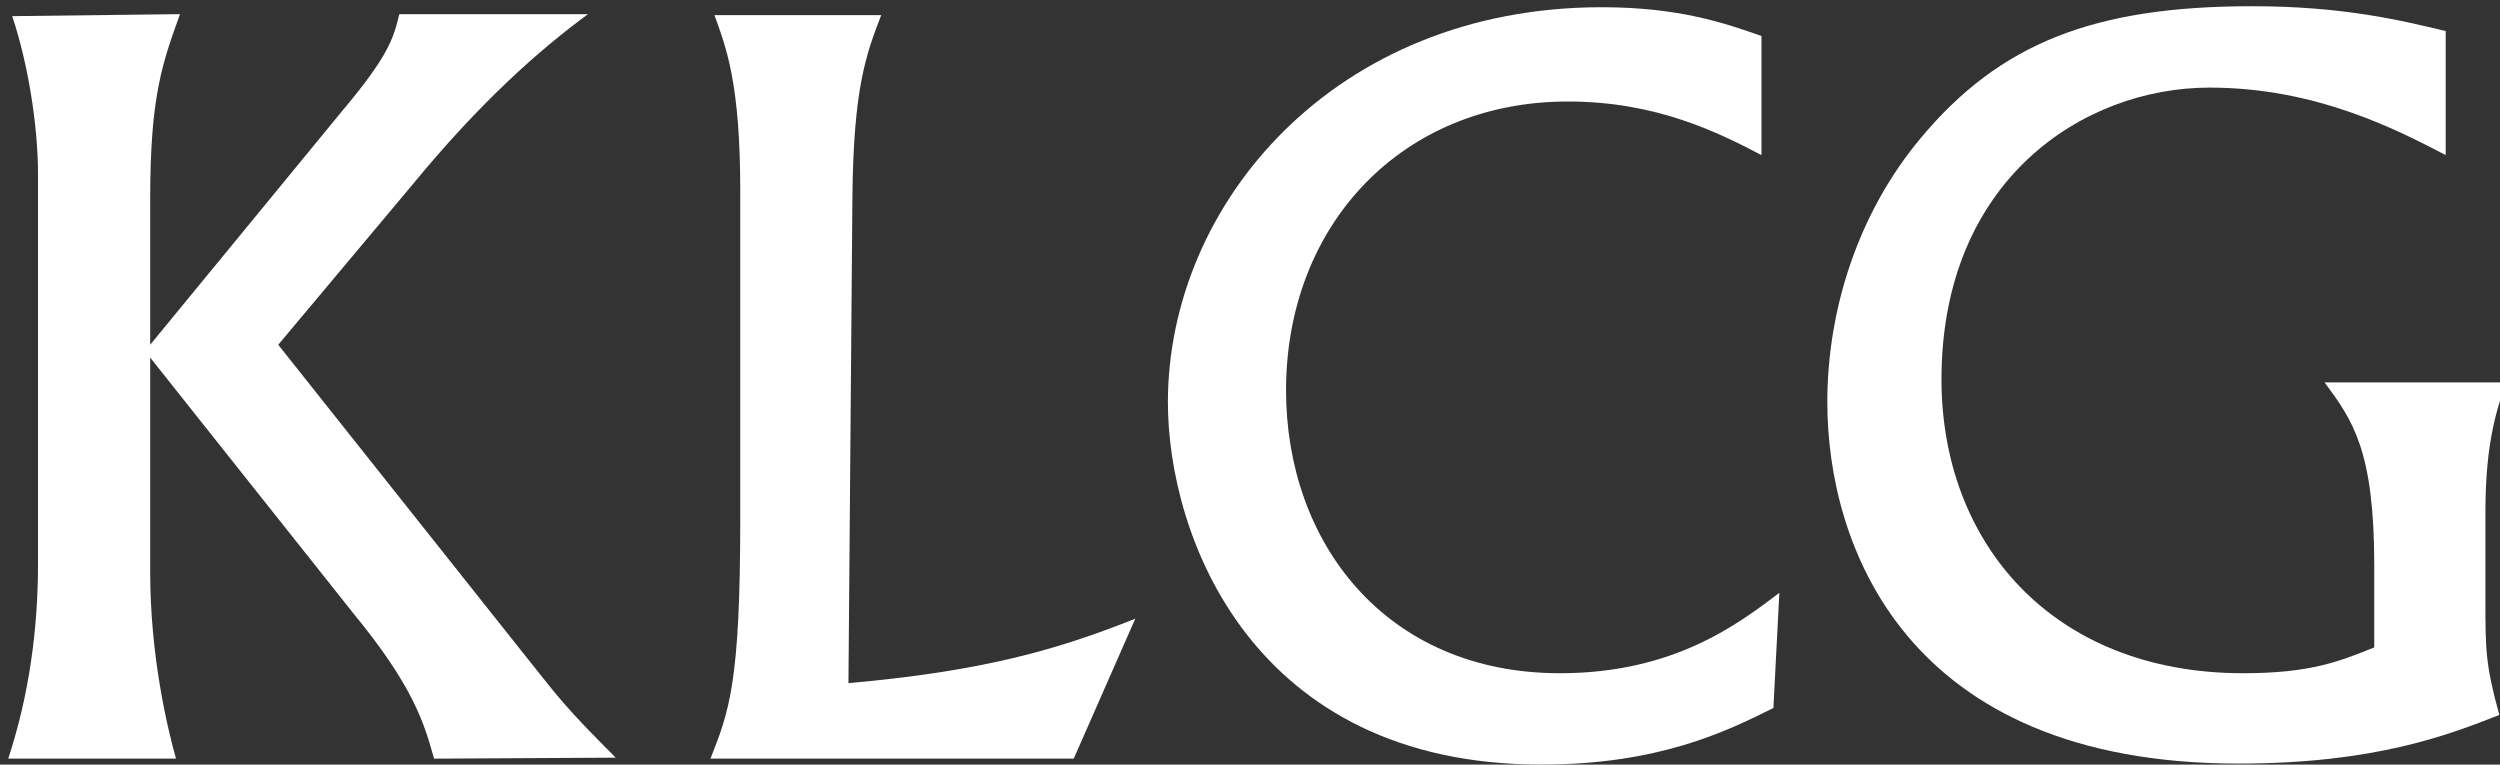
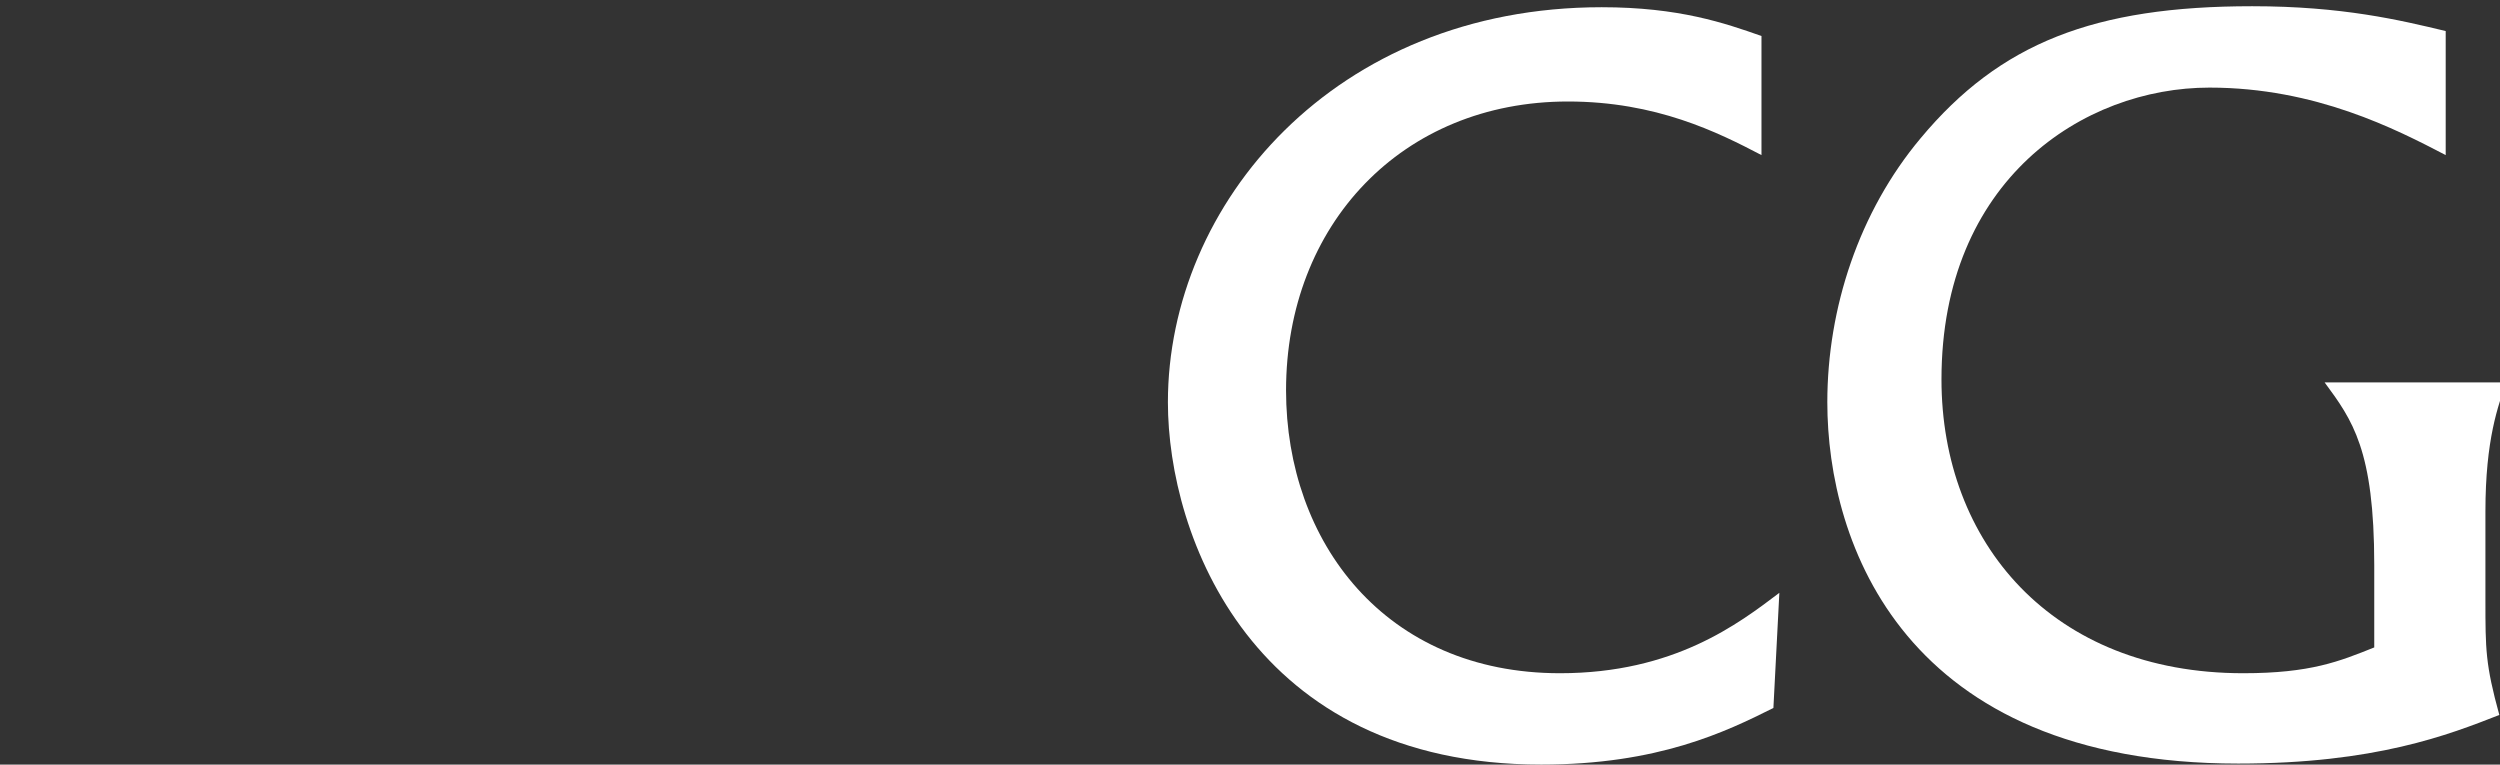
<svg xmlns="http://www.w3.org/2000/svg" id="Layer_1" data-name="Layer 1" version="1.1" viewBox="0 0 100 30.583">
  <rect x="0" y="0" width="100" height="30.583" fill="#333333" stroke="none" />
-   <path d="M7.199.567c-.714,1.985-1.191,3.295-1.191,7.385v5.837s7.662-9.33,7.662-9.33c1.906-2.263,2.065-2.938,2.303-3.891h7.544c-1.946,1.429-4.288,3.494-7.028,6.829l-5.36,6.393,10.124,12.744c1.111,1.39,1.35,1.747,3.375,3.772l-7.266.04c-.397-1.429-.834-2.898-3.216-5.797L6.008,14.304v8.576c0,3.335.675,6.193,1.032,7.464H.33c.834-2.541,1.191-5.162,1.191-7.821V6.998c0-1.985-.397-4.447-1.032-6.352l6.71-.08Z" fill="#fff" stroke-width="0" />
-   <path d="M42.951,30.344h-14.532c.755-1.906,1.191-3.057,1.191-9.568V7.634c0-4.288-.556-5.717-1.032-7.028h6.67c-.596,1.549-1.112,2.898-1.152,7.305l-.158,19.415c5.32-.476,8.298-1.31,11.474-2.58l-2.462,5.598Z" fill="#fff" stroke-width="0" />
  <path d="M70.46,6.204c-1.747-.913-4.209-2.144-7.742-2.144-6.631,0-11.276,4.923-11.276,11.554,0,6.075,3.97,11.315,10.958,11.315,4.566,0,7.147-1.985,8.774-3.216l-.238,4.606c-1.906.953-4.606,2.264-9.291,2.264-11.554,0-14.929-9.132-14.929-14.492,0-7.941,6.67-15.802,17.351-15.802,3.097,0,4.923.635,6.392,1.151v4.765Z" fill="#fff" stroke-width="0" />
  <path d="M97.829,6.204c-1.985-1.032-5.201-2.7-9.45-2.7-5.042,0-10.72,3.692-10.72,11.673,0,6.511,4.407,11.752,12.07,11.752,2.7,0,3.851-.476,5.241-1.032v-3.295c0-4.606-.873-5.797-1.985-7.306h7.266c-.318.914-.834,2.263-.834,5.162v3.534c0,1.985,0,2.58.556,4.606-2.025.794-4.963,1.945-10.442,1.945-13.38,0-16.438-8.814-16.438-14.452,0-3.772,1.27-7.623,3.732-10.562,3.176-3.811,6.948-5.28,13.261-5.28,3.613,0,5.916.556,7.742.993v4.963Z" fill="#fff" stroke-width="0" />
</svg>